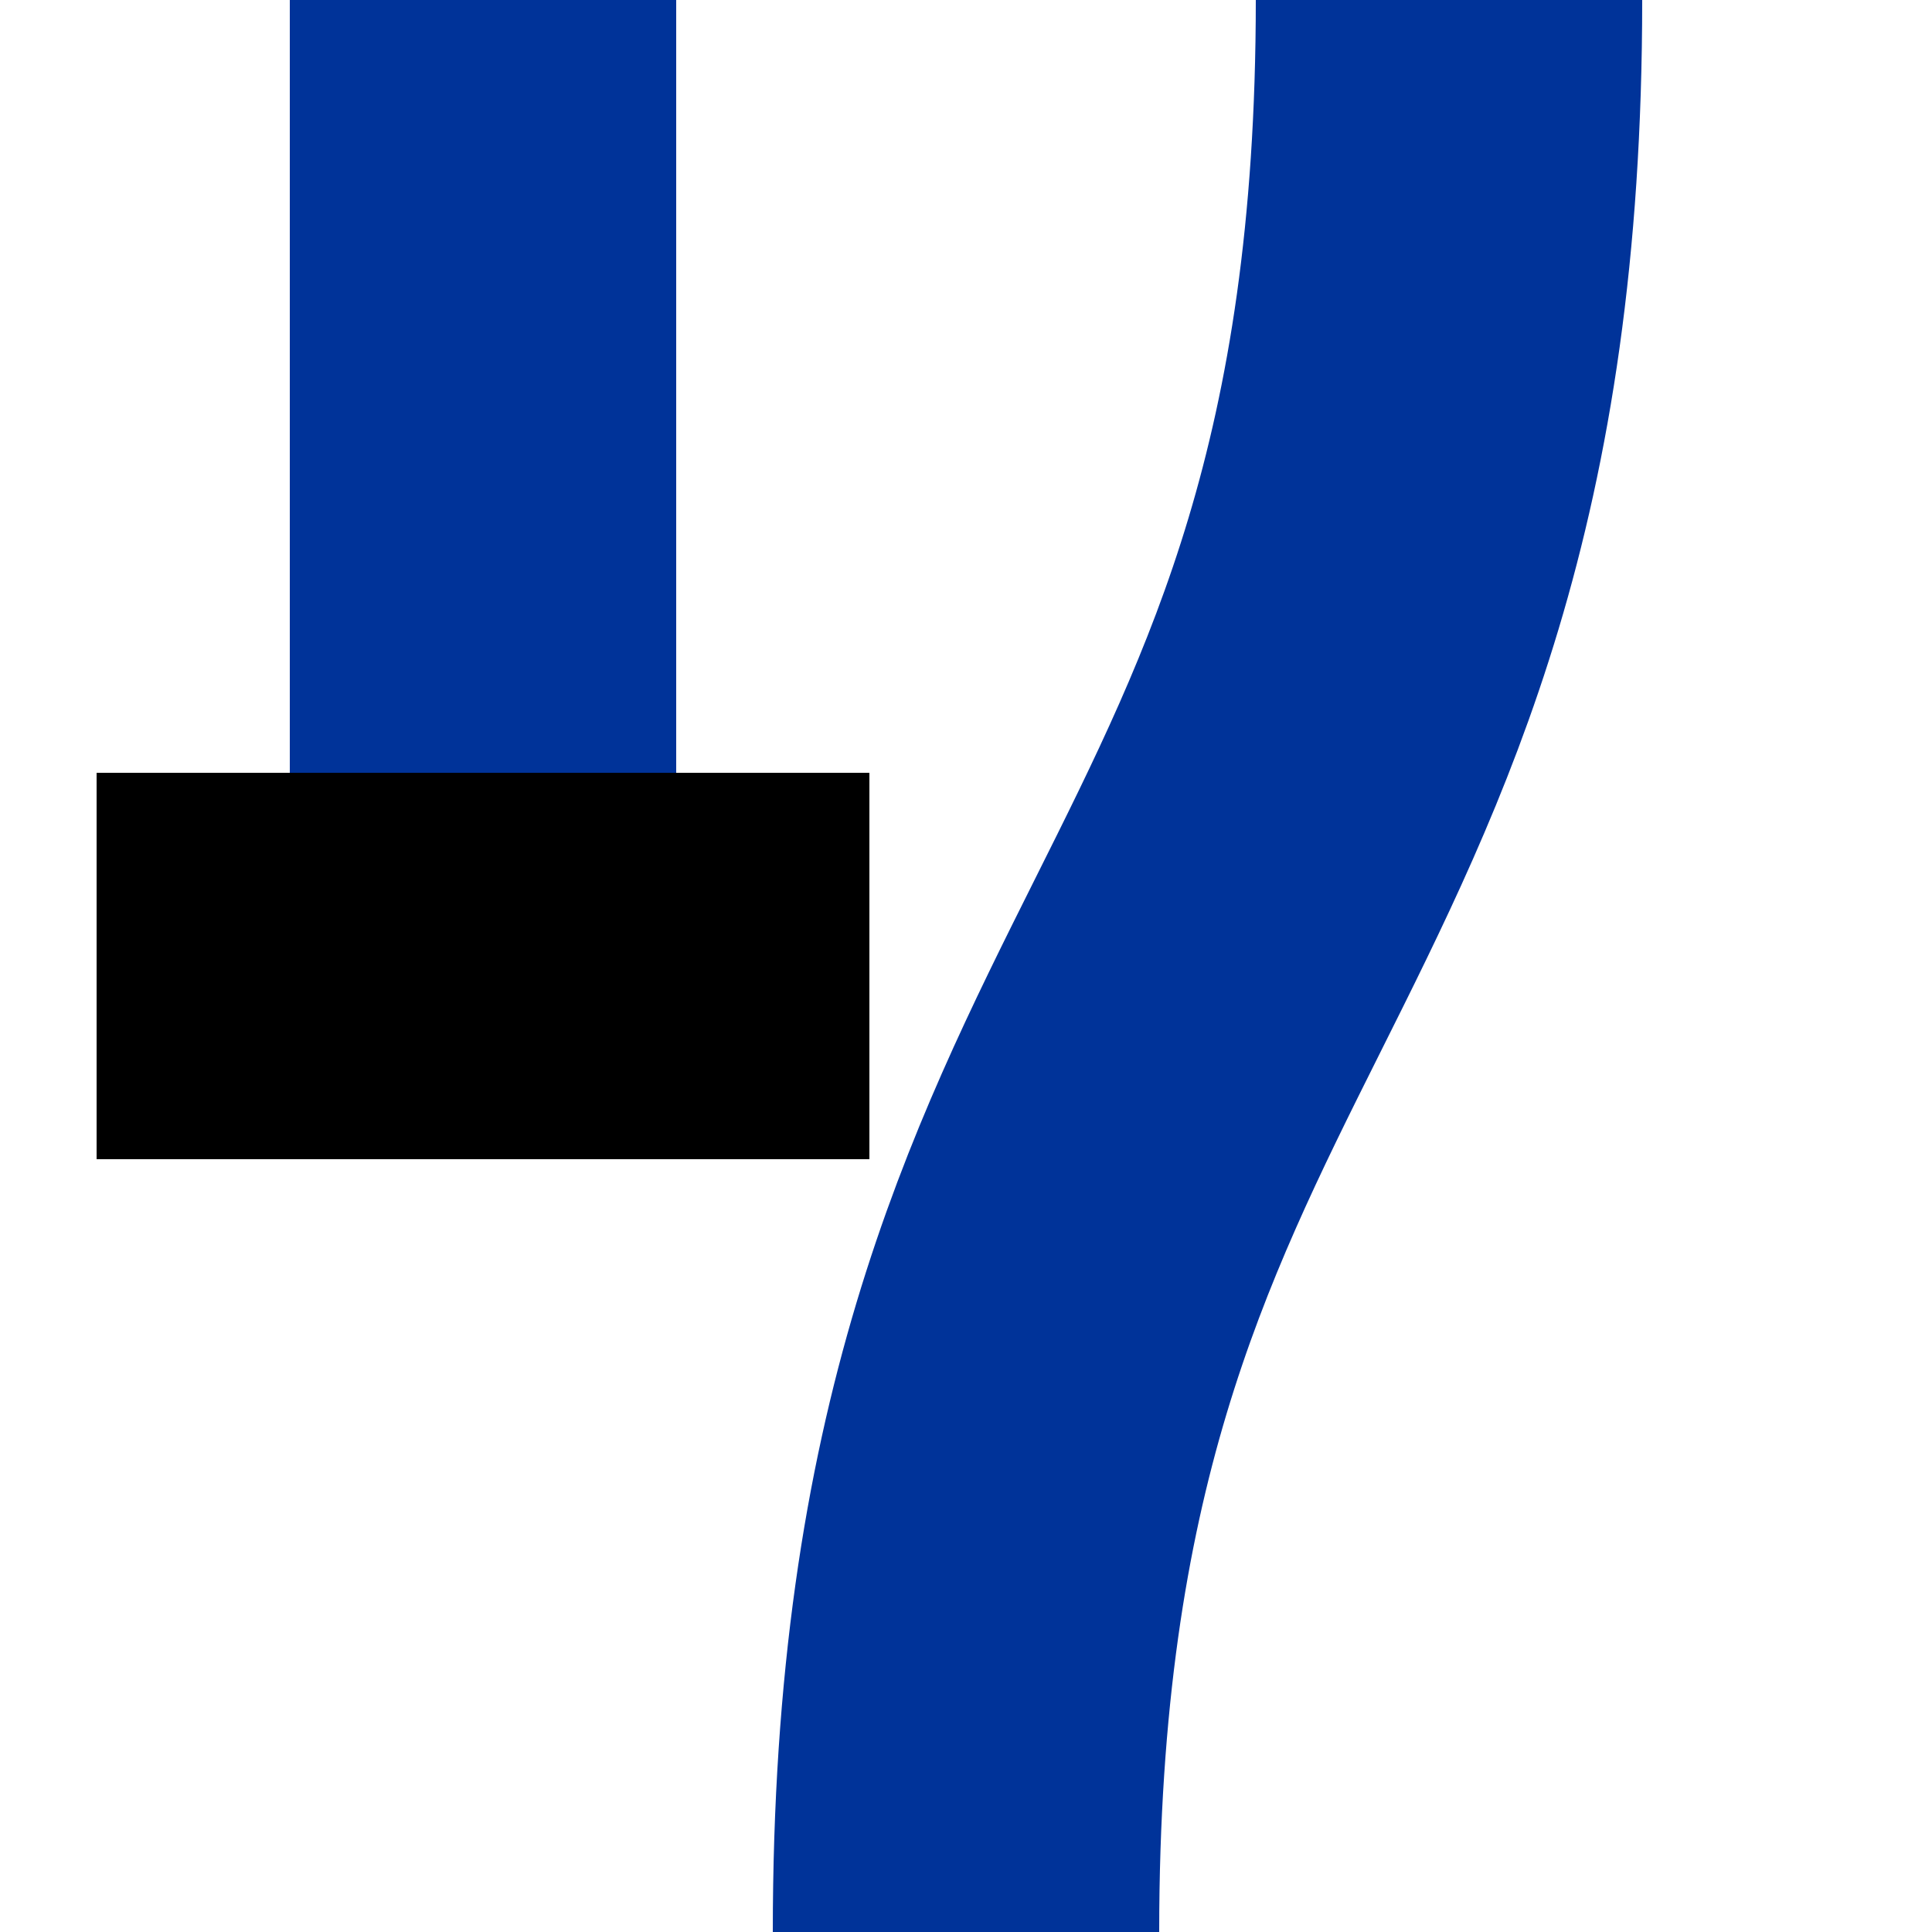
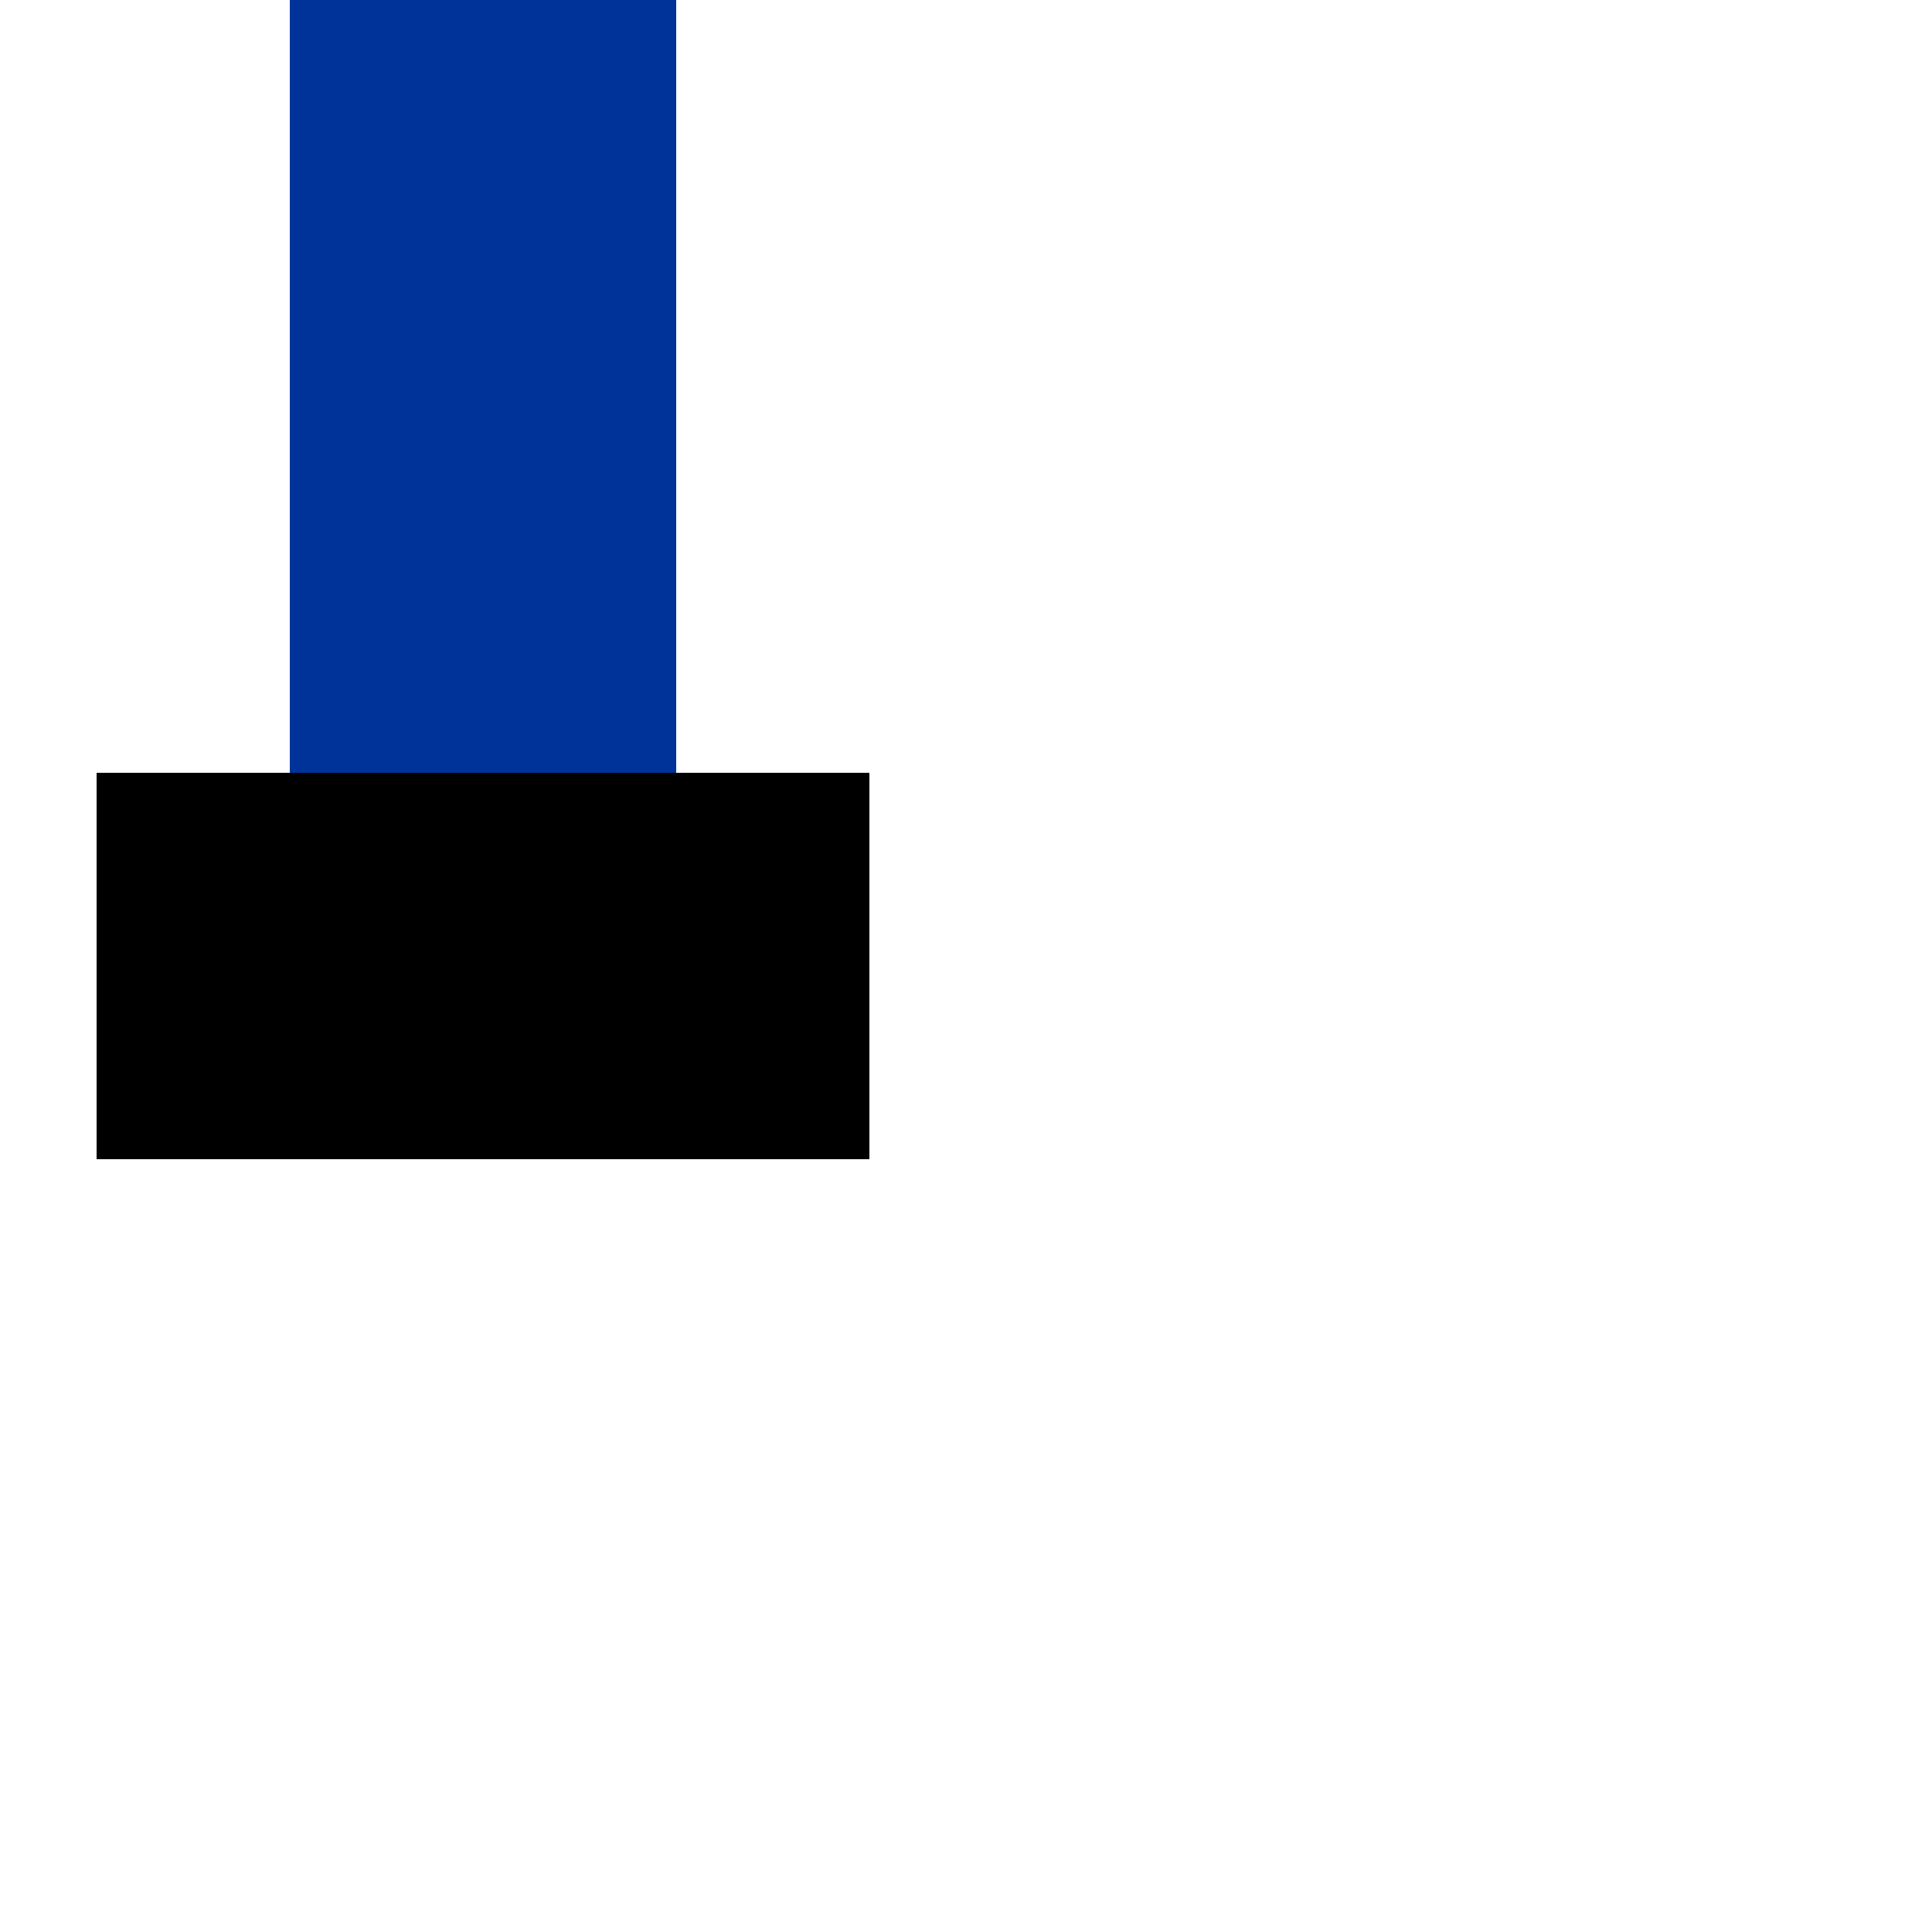
<svg xmlns="http://www.w3.org/2000/svg" version="1.1" width="500" height="500">
  <title>BSicon uvENDEer</title>
  <g stroke="#003399" stroke-width="100" fill="none">
-     <path d="M 375,0 C 375,250 250,250 250,500" />
    <path d="M 125,0 V250" />
  </g>
  <g stroke="#000000" stroke-width="100" fill="none">
    <path d="M 25,250 H225" />
  </g>
</svg>